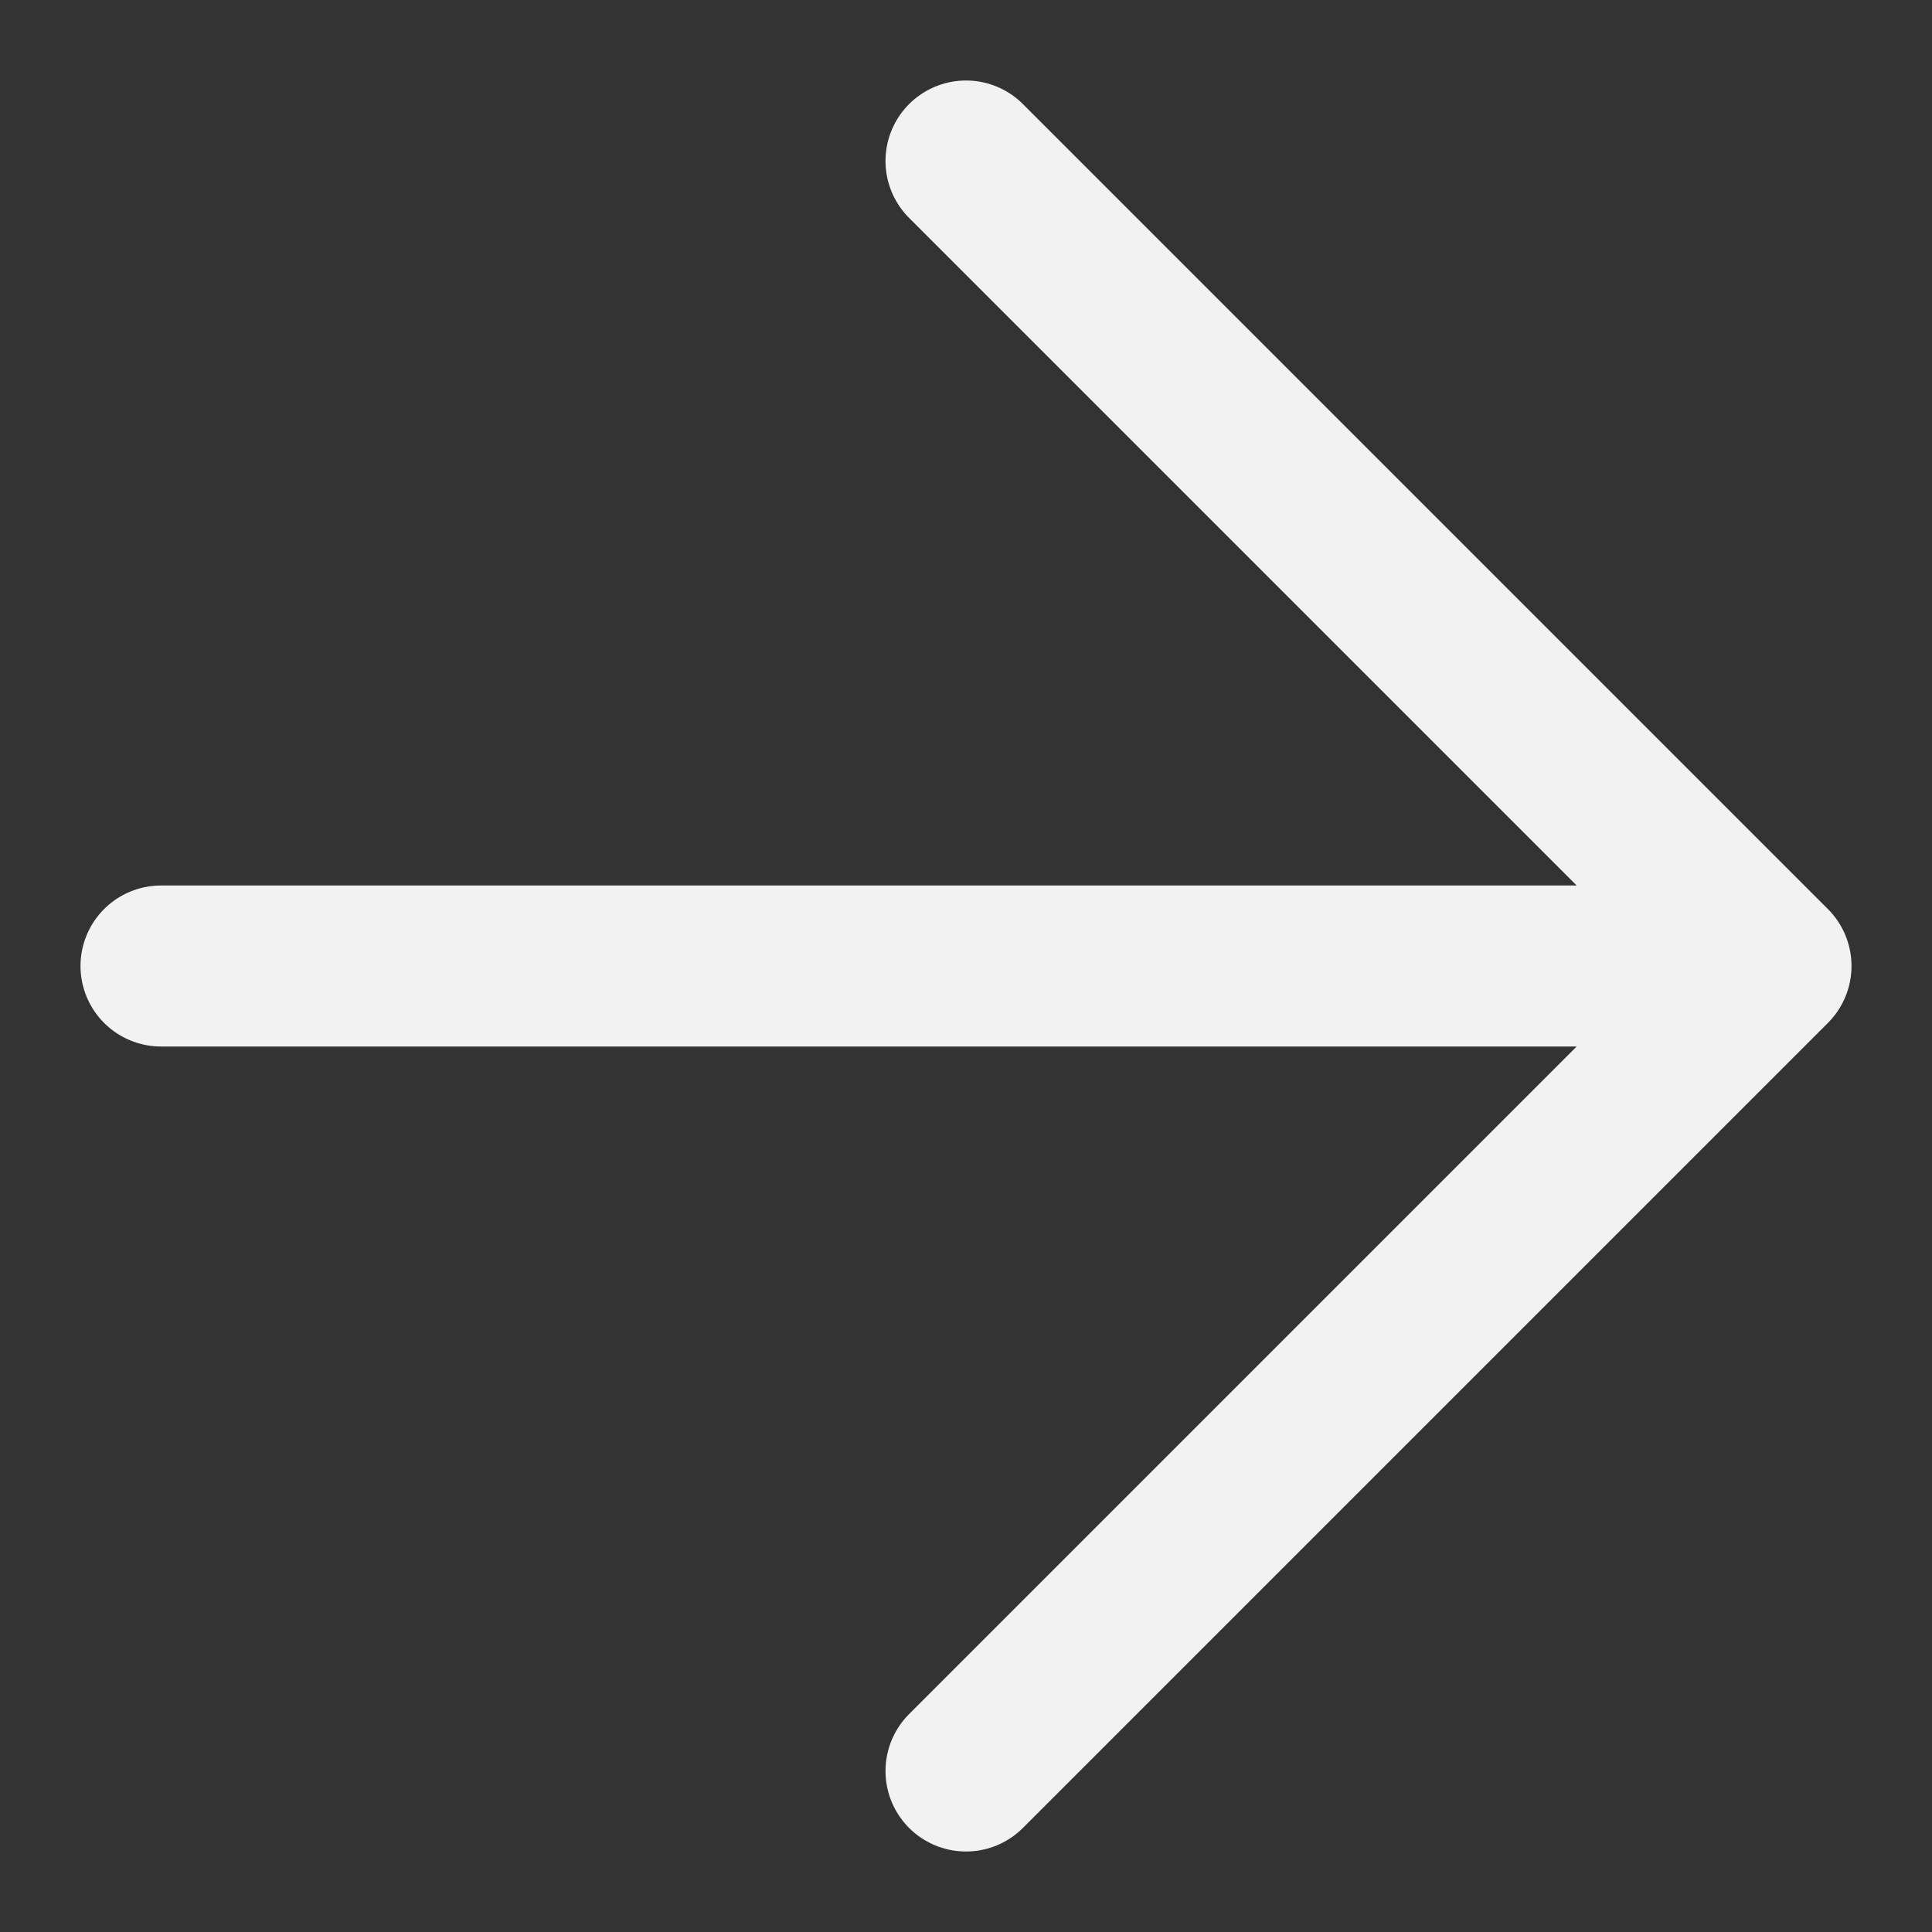
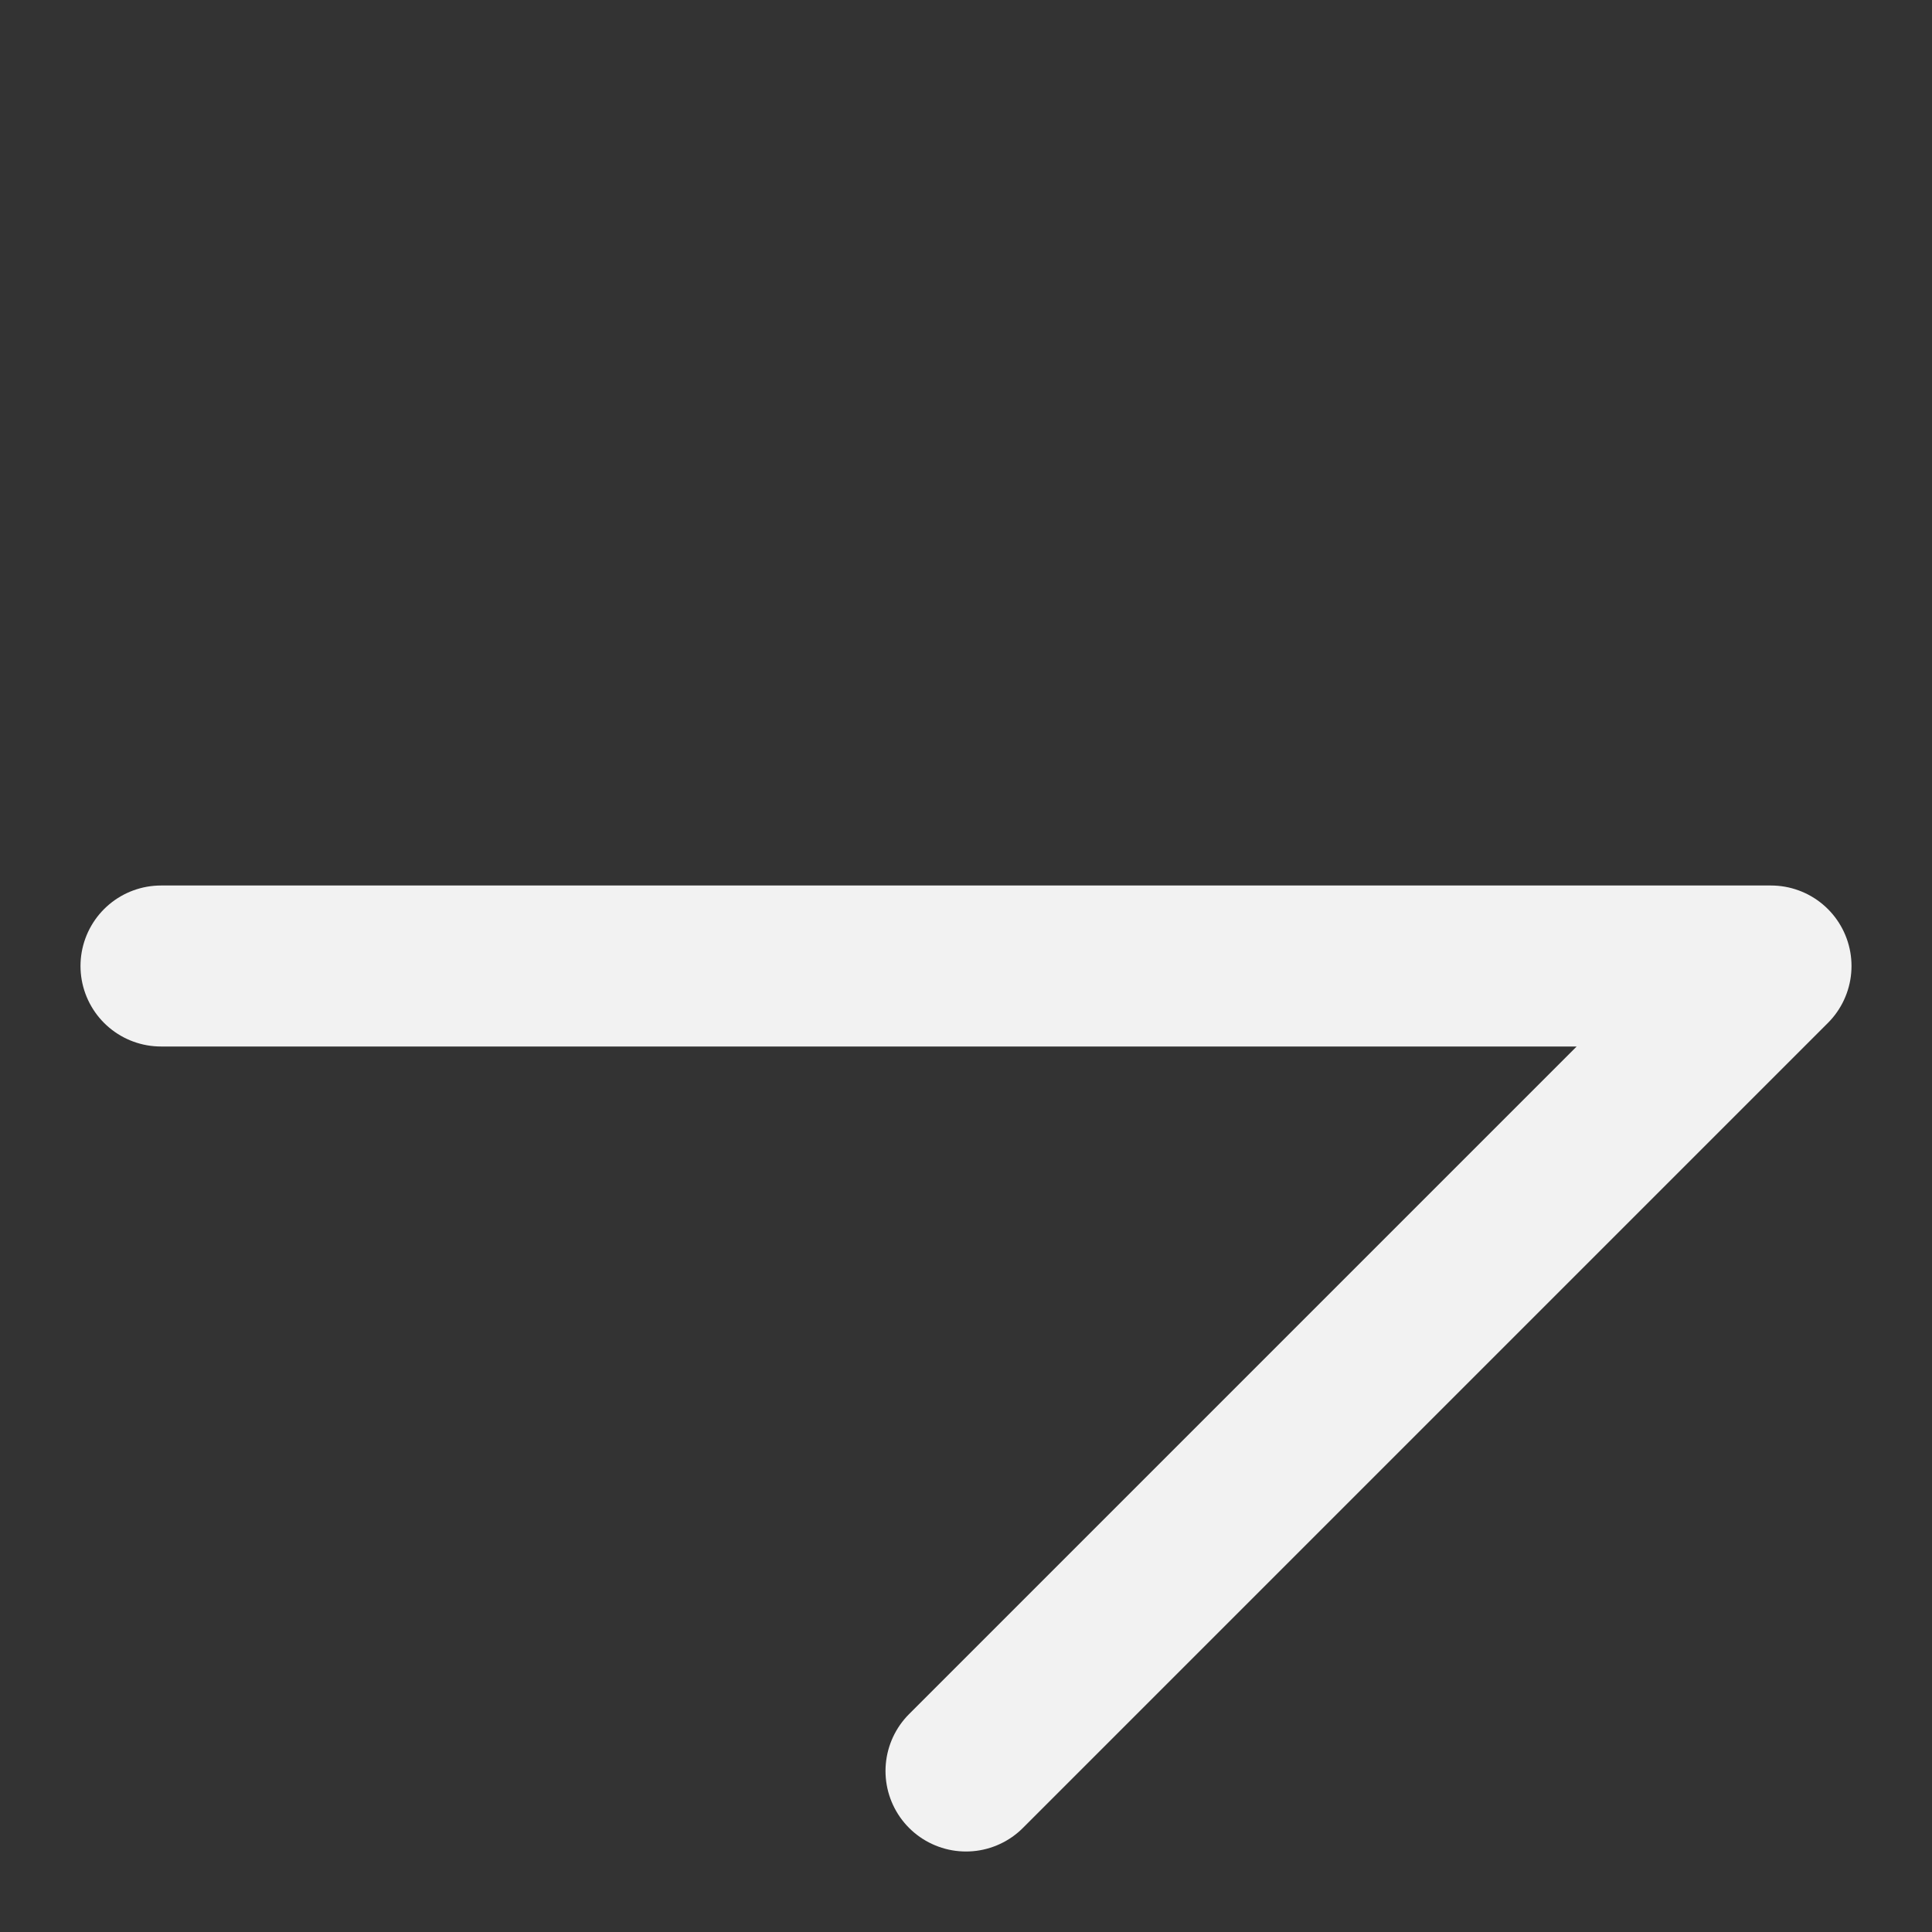
<svg xmlns="http://www.w3.org/2000/svg" width="12" height="12" viewBox="0 0 12 12" fill="none">
  <rect x="0" y="0" width="12" height="12" fill="#333333" stroke="none" />
-   <path d="M1 6H11M11 6L6 1M11 6L6 11" stroke="#F2F2F2" stroke-linecap="round" stroke-linejoin="round" />
+   <path d="M1 6H11M11 6M11 6L6 11" stroke="#F2F2F2" stroke-linecap="round" stroke-linejoin="round" />
</svg>